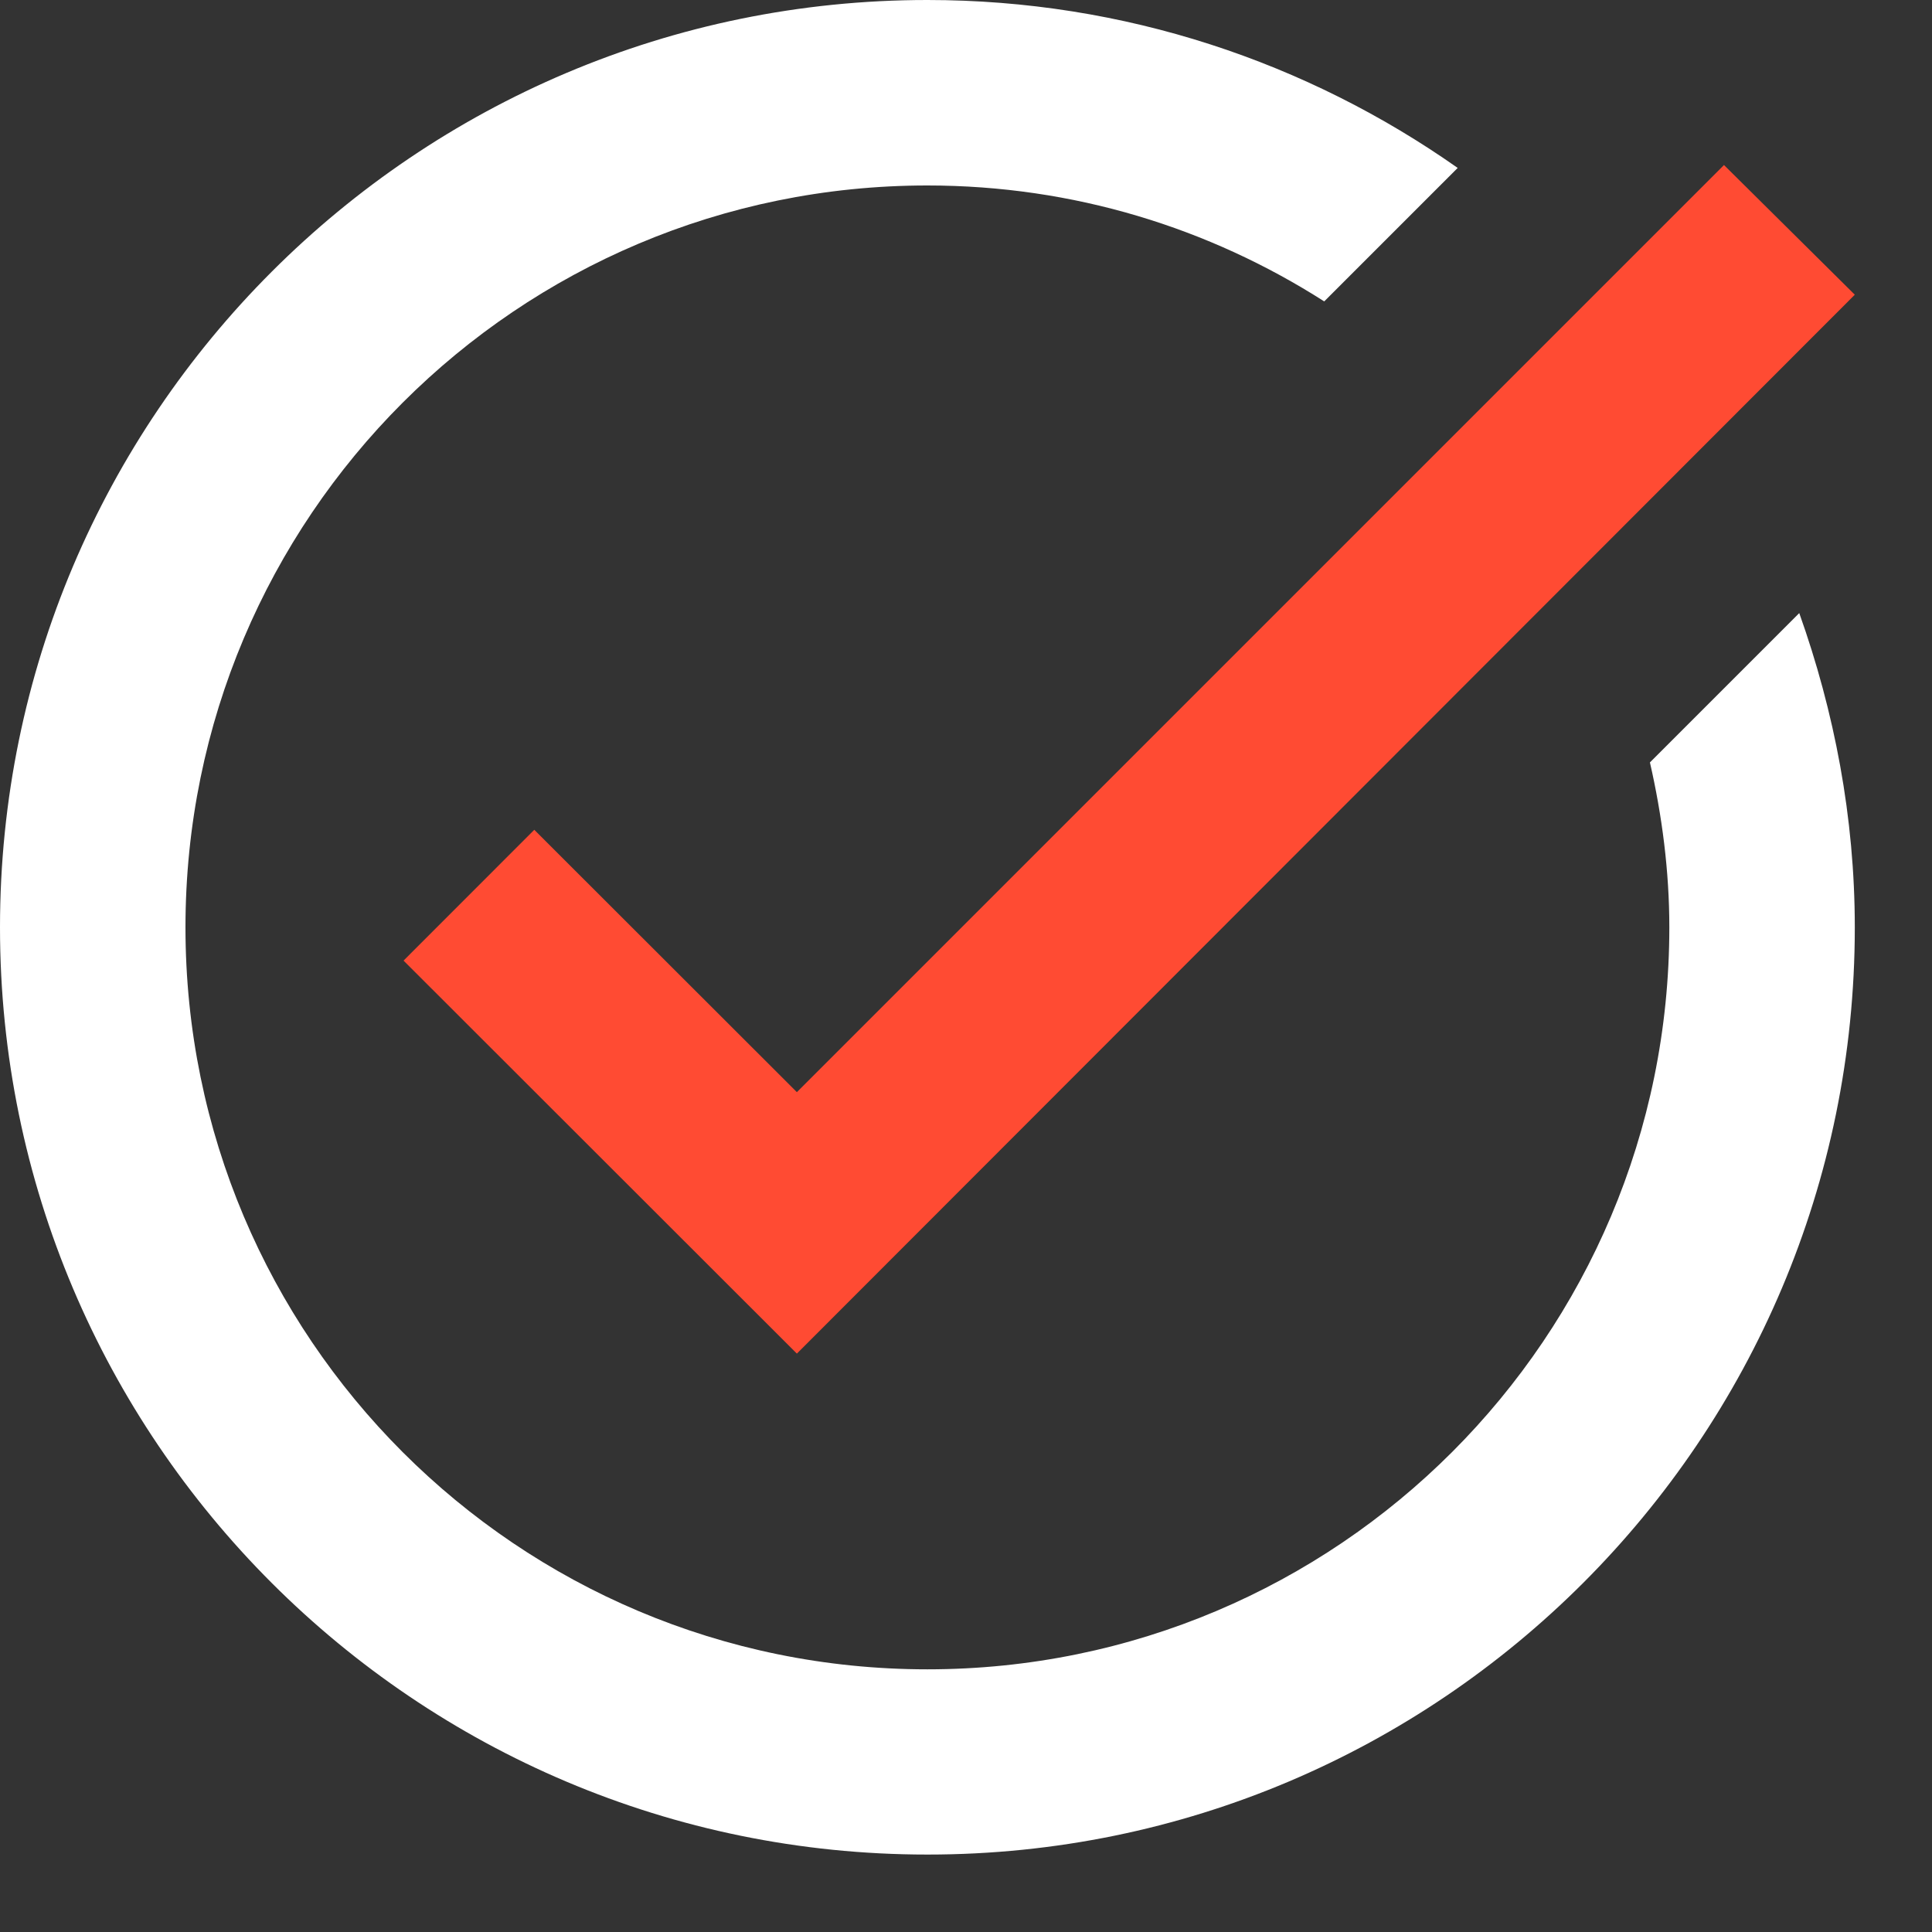
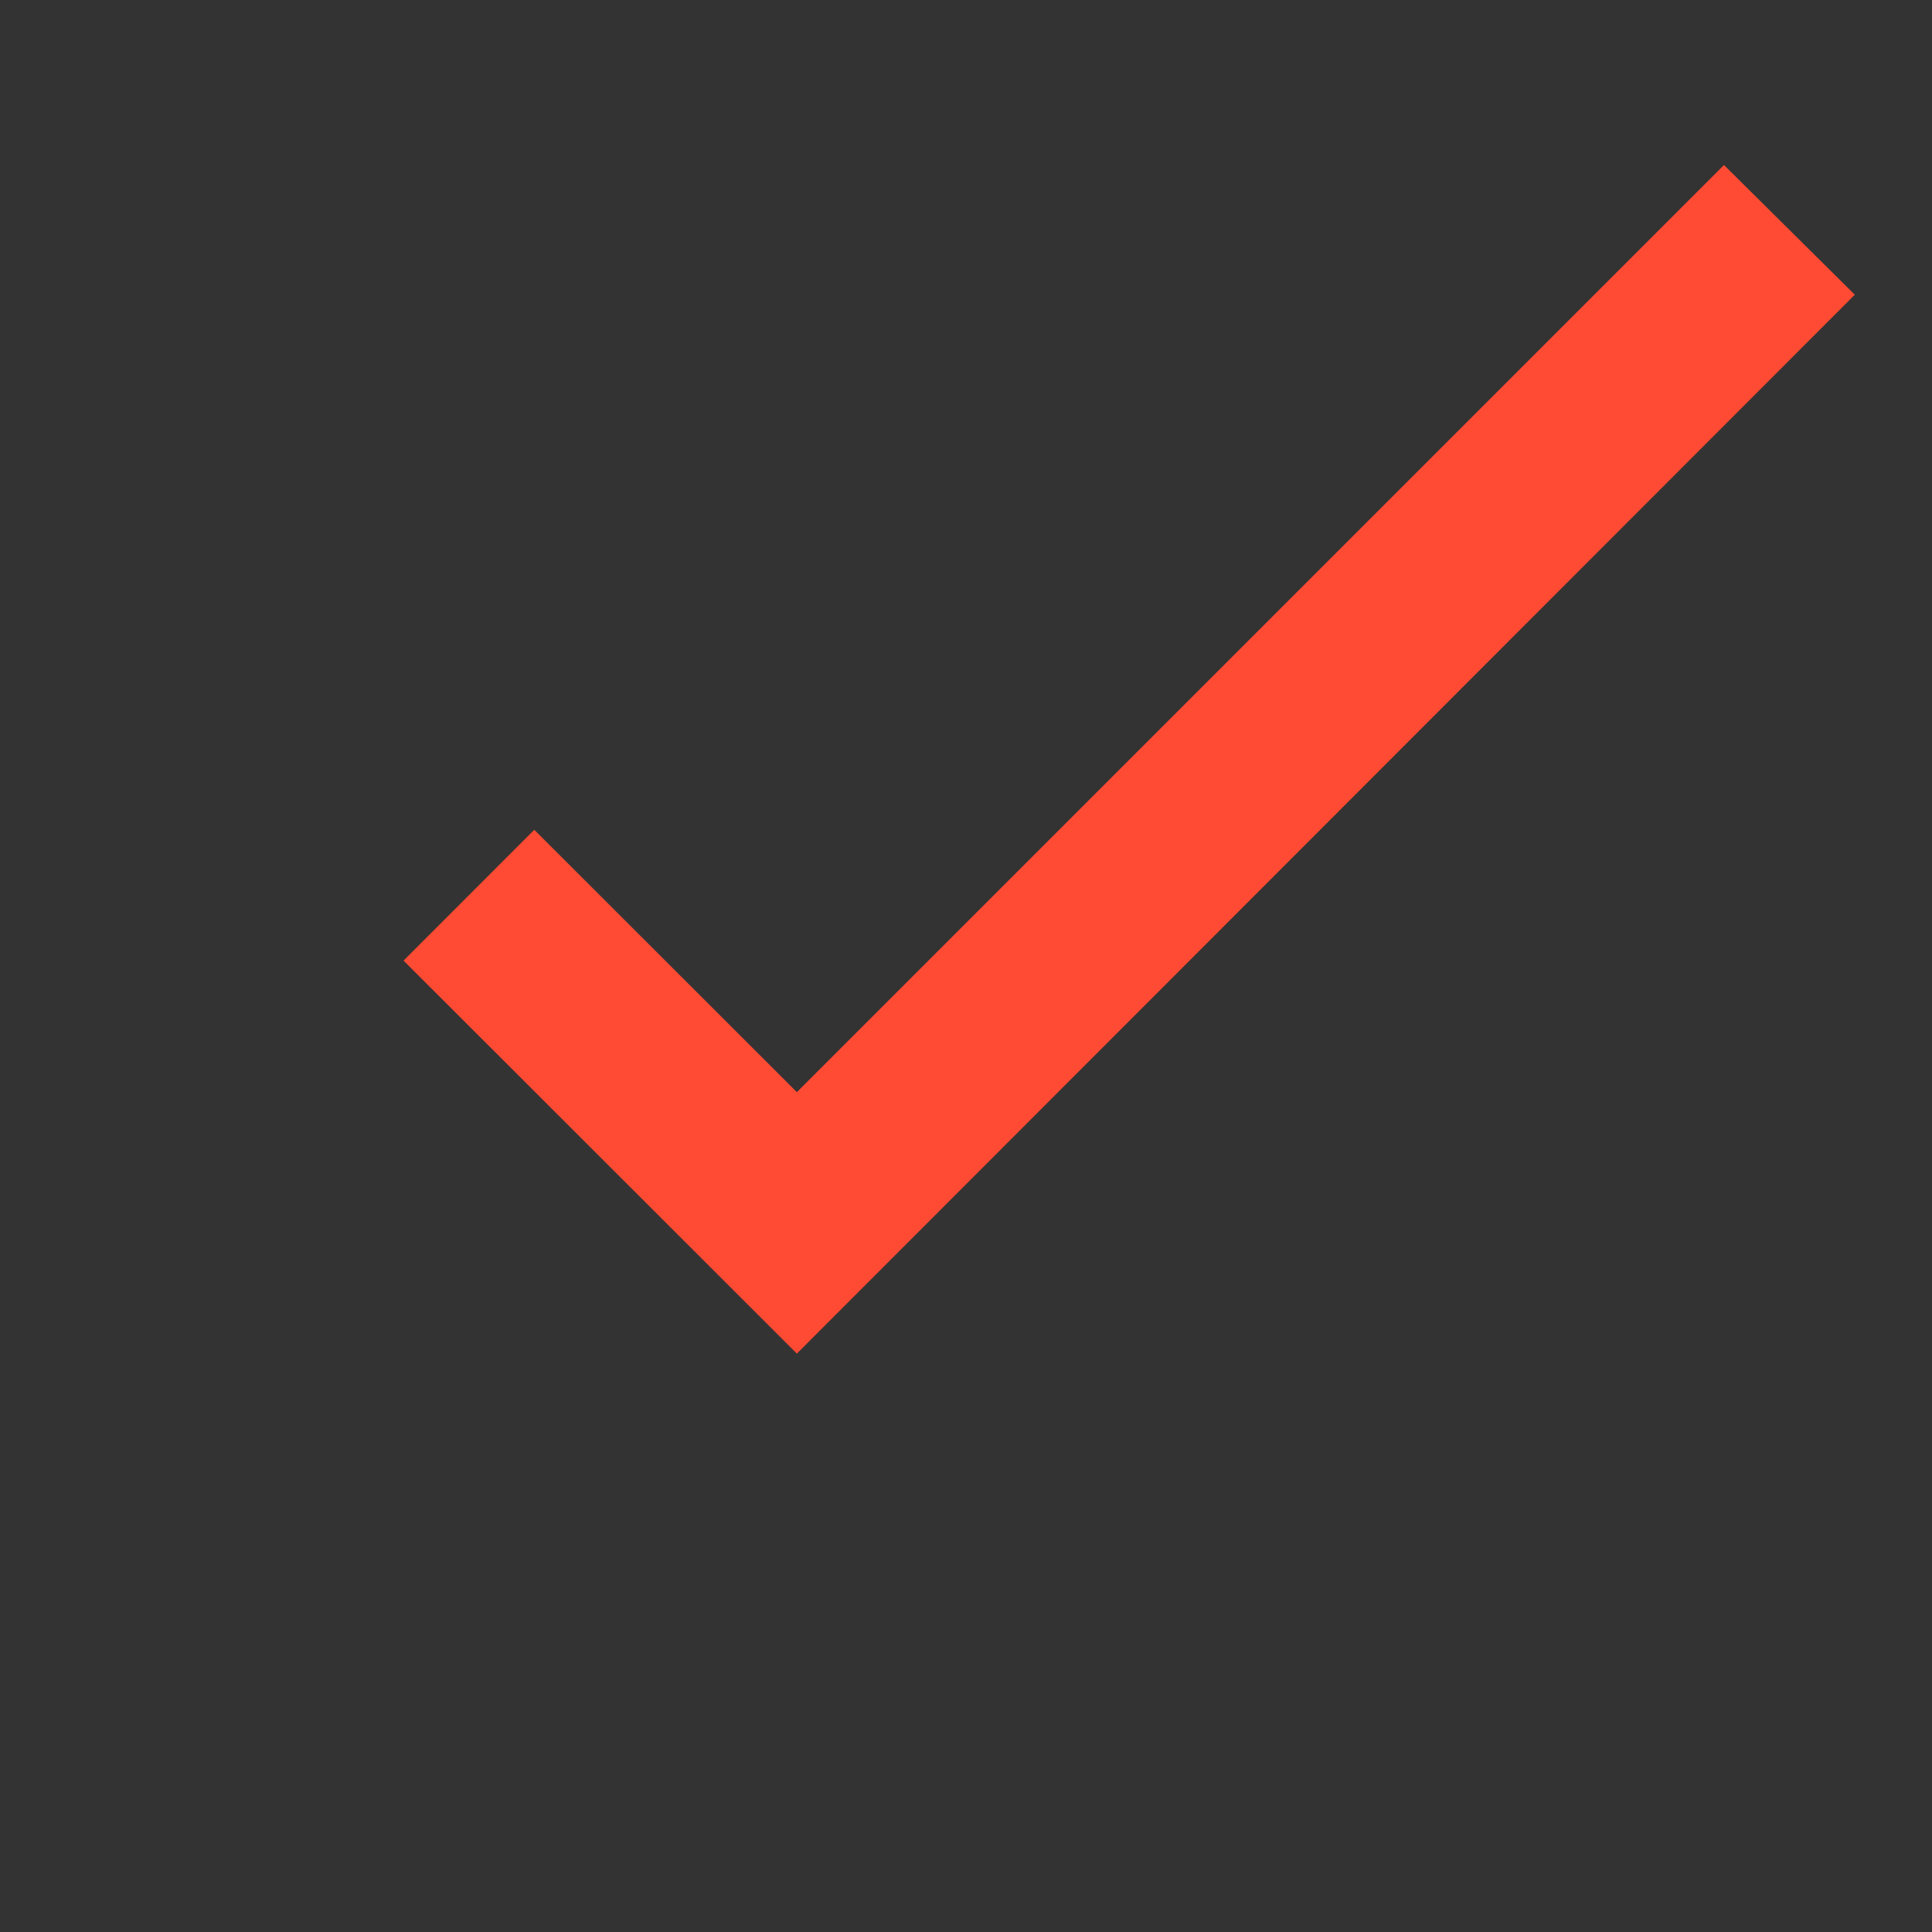
<svg xmlns="http://www.w3.org/2000/svg" width="24" height="24" viewBox="0 0 24 24" fill="none">
  <rect x="0" y="0" width="24" height="24" fill="#333333" stroke="none" />
  <path d="M6.637 10.308L5.013 11.933L9.899 16.815L23.041 3.661L21.416 2.05L9.899 13.567L6.637 10.308Z" fill="#FF4B33" />
-   <path d="M11.524 23.038C17.884 23.038 23.041 17.877 23.041 11.52C23.041 10.151 22.786 8.838 22.351 7.616L20.496 9.471C20.646 10.127 20.737 10.817 20.737 11.52C20.737 16.611 16.614 20.737 11.52 20.737C6.427 20.737 2.304 16.614 2.304 11.52C2.304 6.427 6.427 2.304 11.52 2.304C13.339 2.304 15.023 2.833 16.45 3.744L18.108 2.086C16.242 0.774 13.972 0 11.52 0C5.161 0 0 5.161 0 11.52C0 17.88 5.161 23.038 11.52 23.038" fill="white" />
</svg>